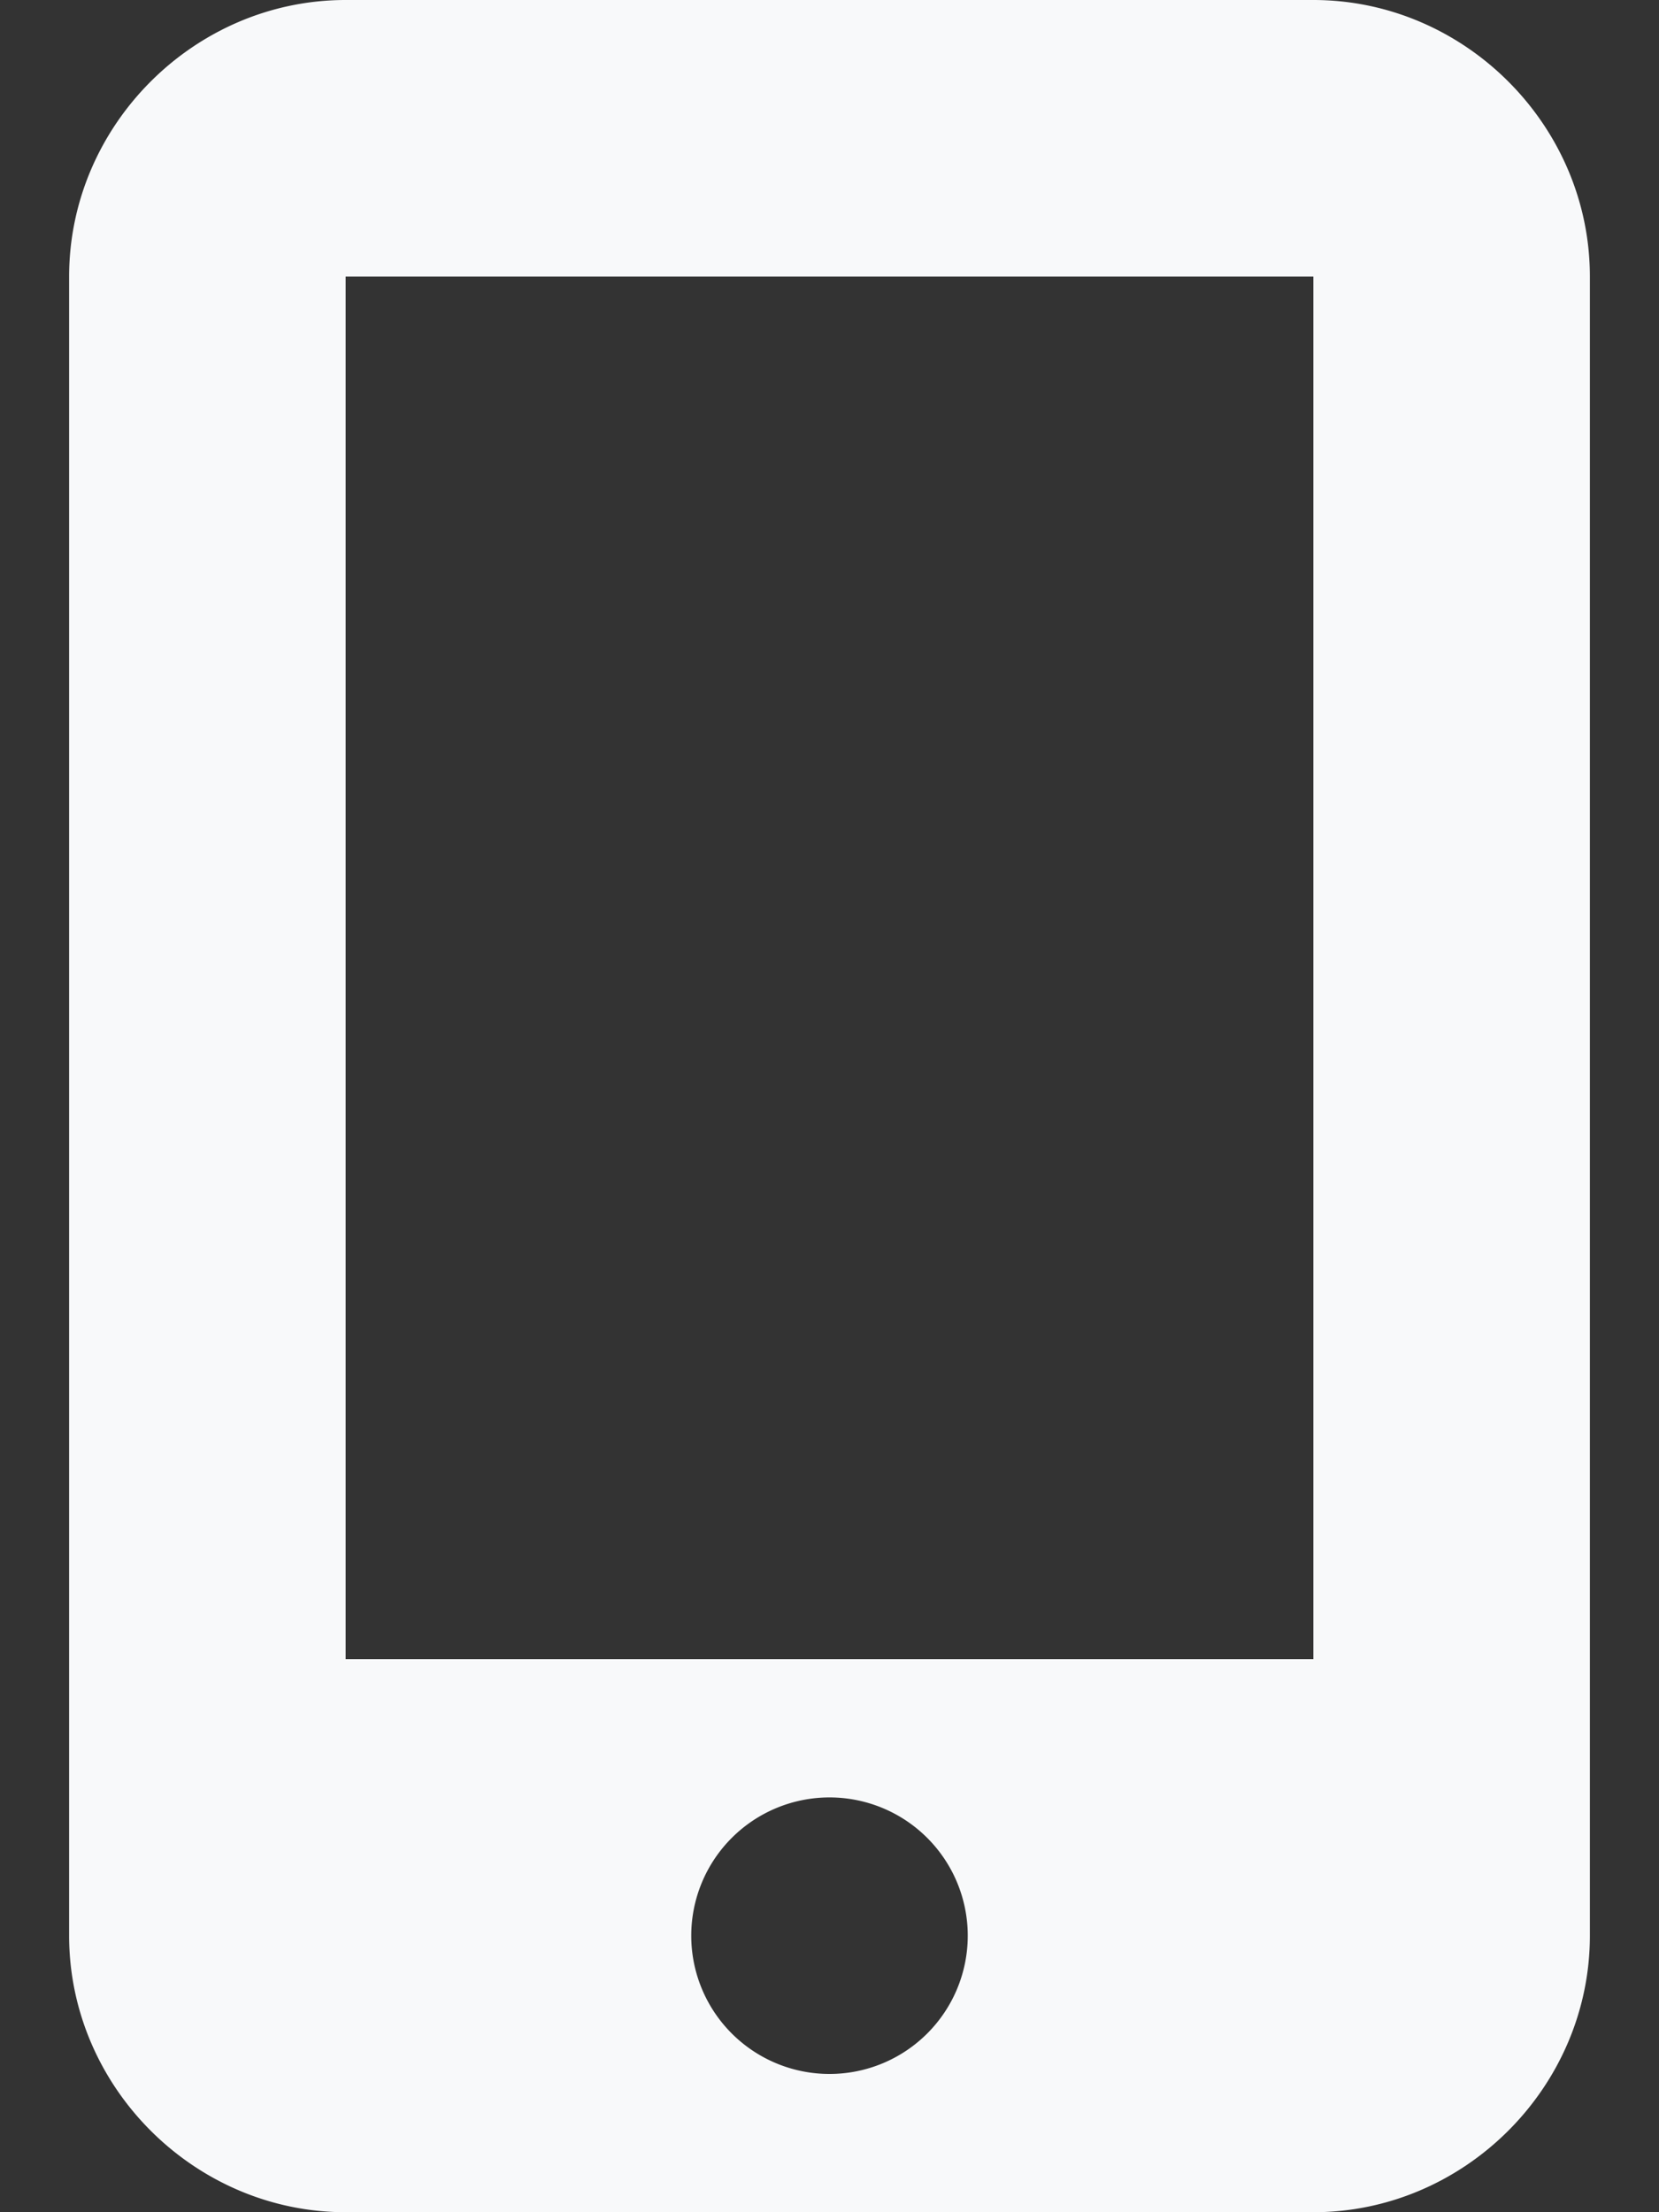
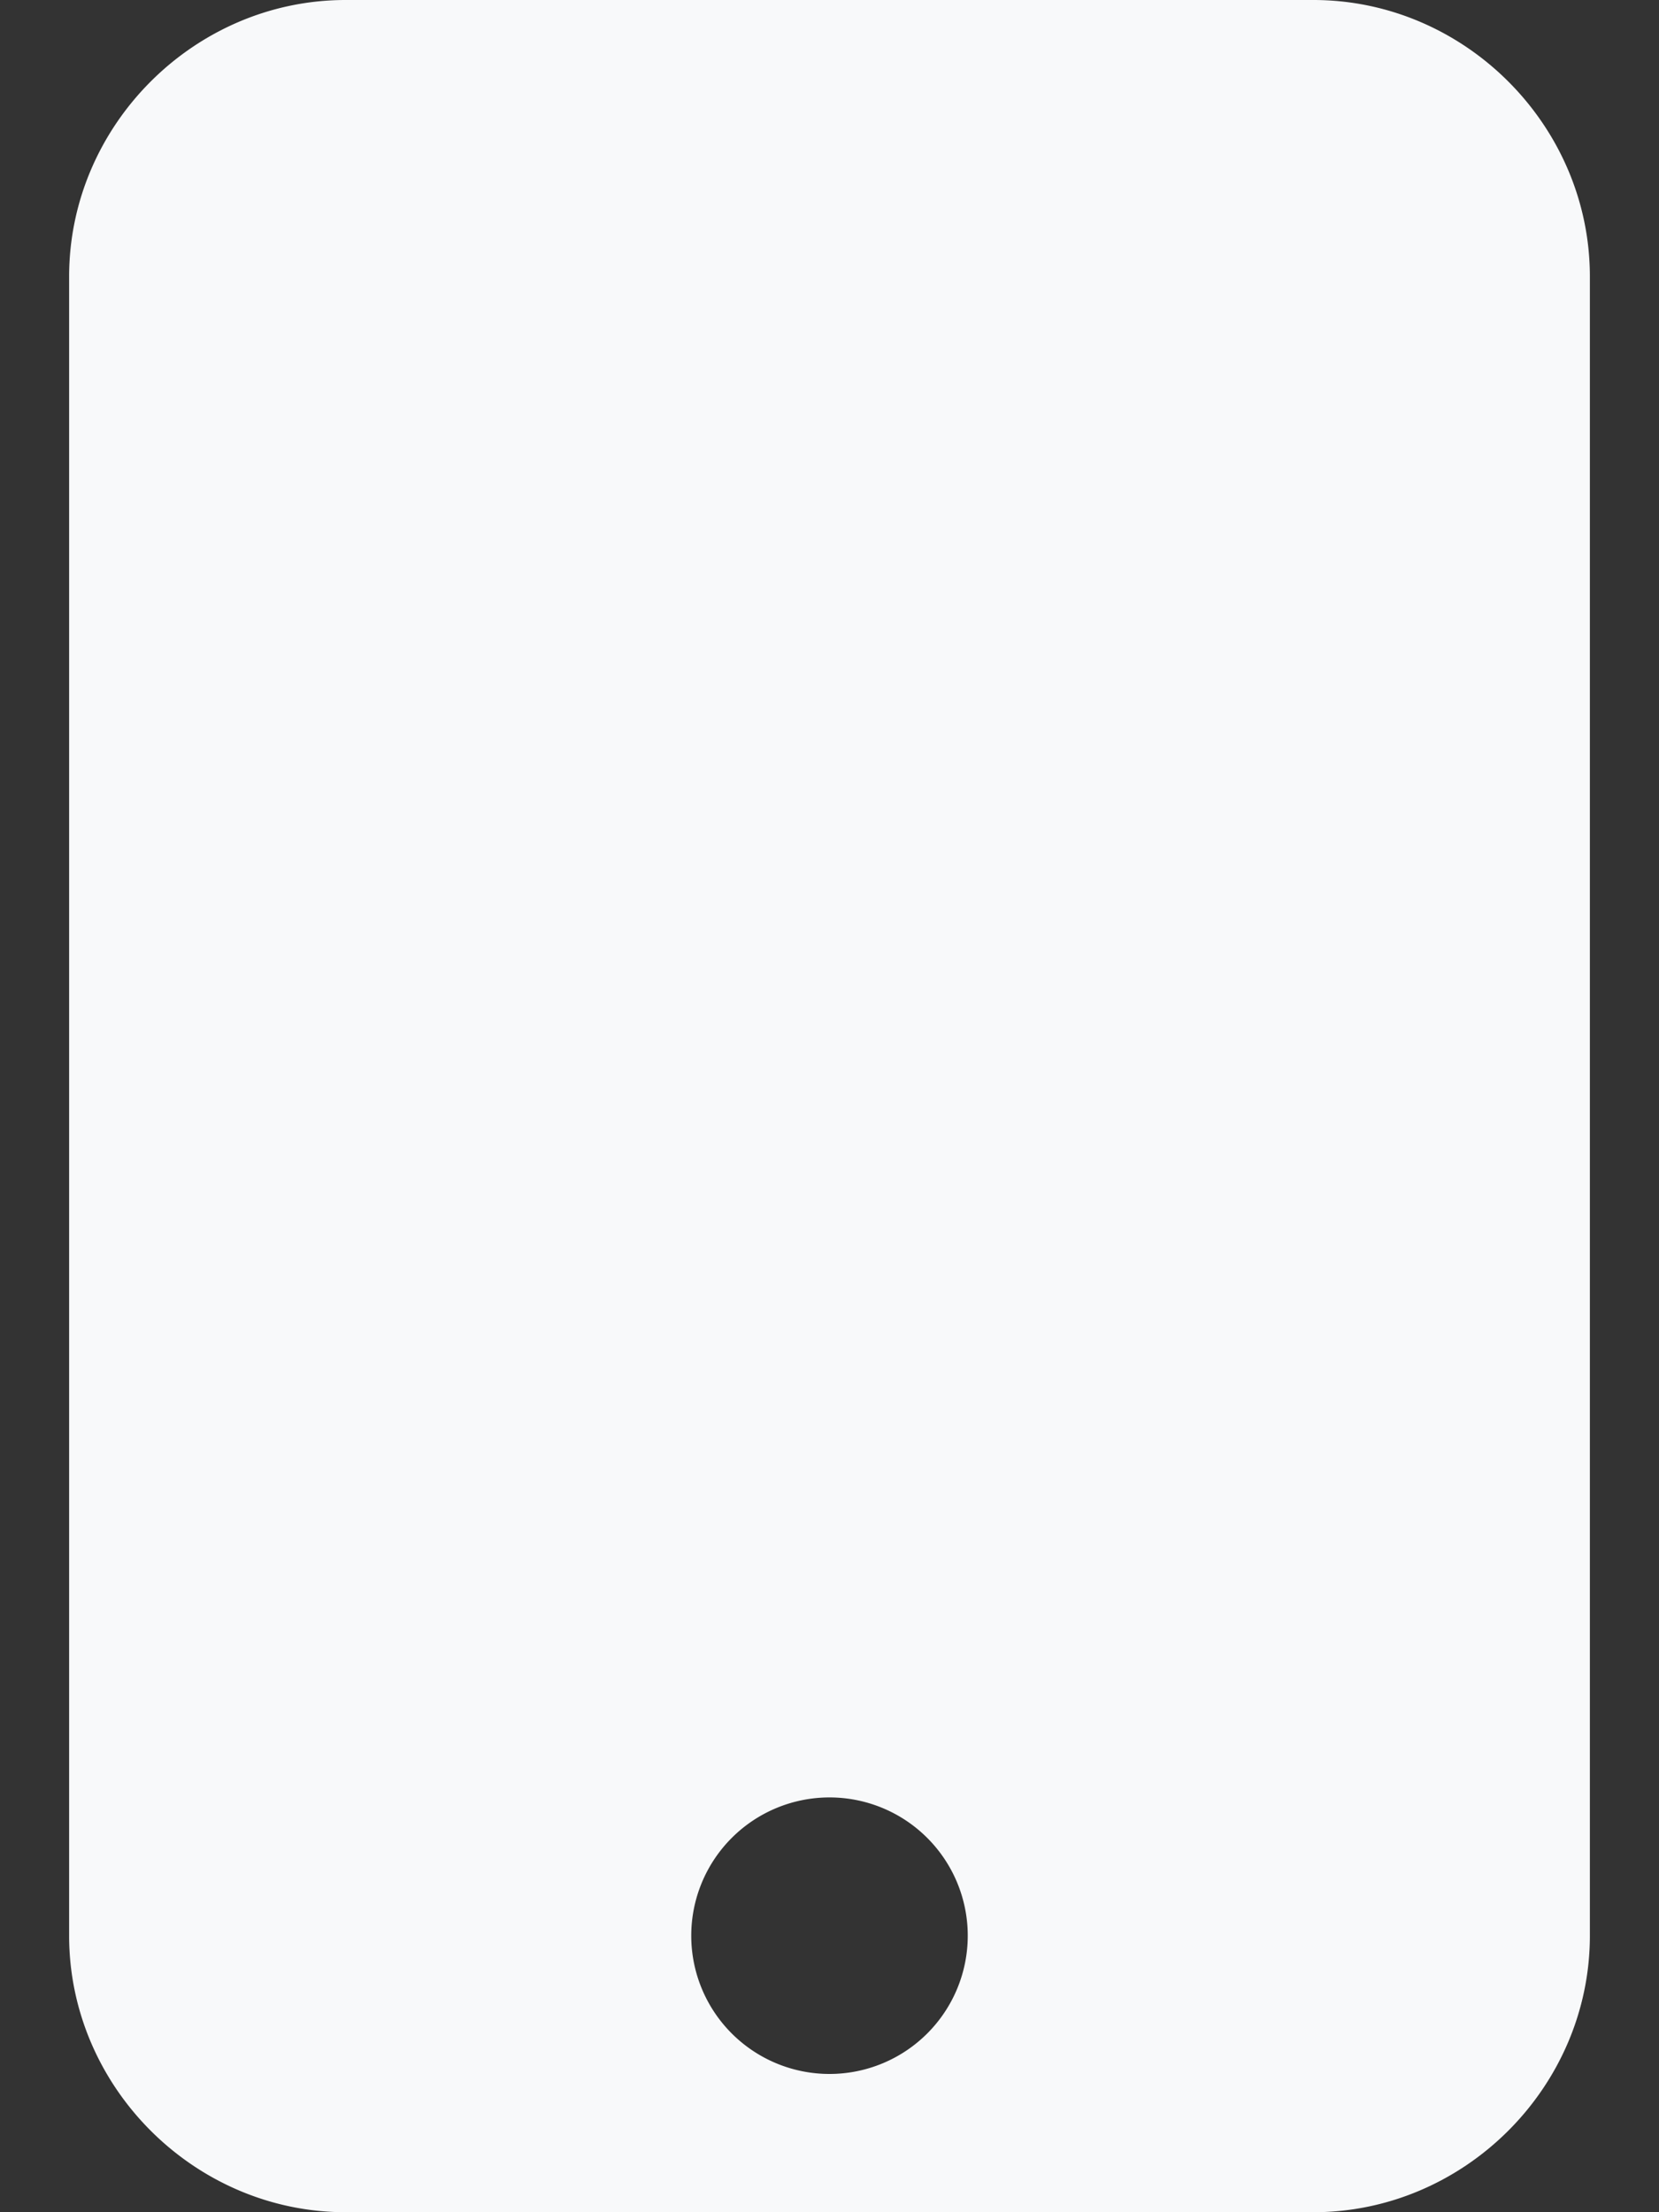
<svg xmlns="http://www.w3.org/2000/svg" viewBox="0 0 384 512">
  <rect x="0" y="0" width="384" height="512" fill="#333333" stroke="none" />
-   <path fill="#f8f9fa" d="M16 64C16 29 45 0 80 0h224c35 0 64 29 64 64v384c0 35-29 64-64 64H80c-35 0-64-29-64-64V64zm208 384a32 32 0 1 0-64 0 32 32 0 1 0 64 0zm80-384H80v320h224V64z" />
+   <path fill="#f8f9fa" d="M16 64C16 29 45 0 80 0h224c35 0 64 29 64 64v384c0 35-29 64-64 64H80c-35 0-64-29-64-64V64zm208 384a32 32 0 1 0-64 0 32 32 0 1 0 64 0zm80-384H80v320V64z" />
</svg>